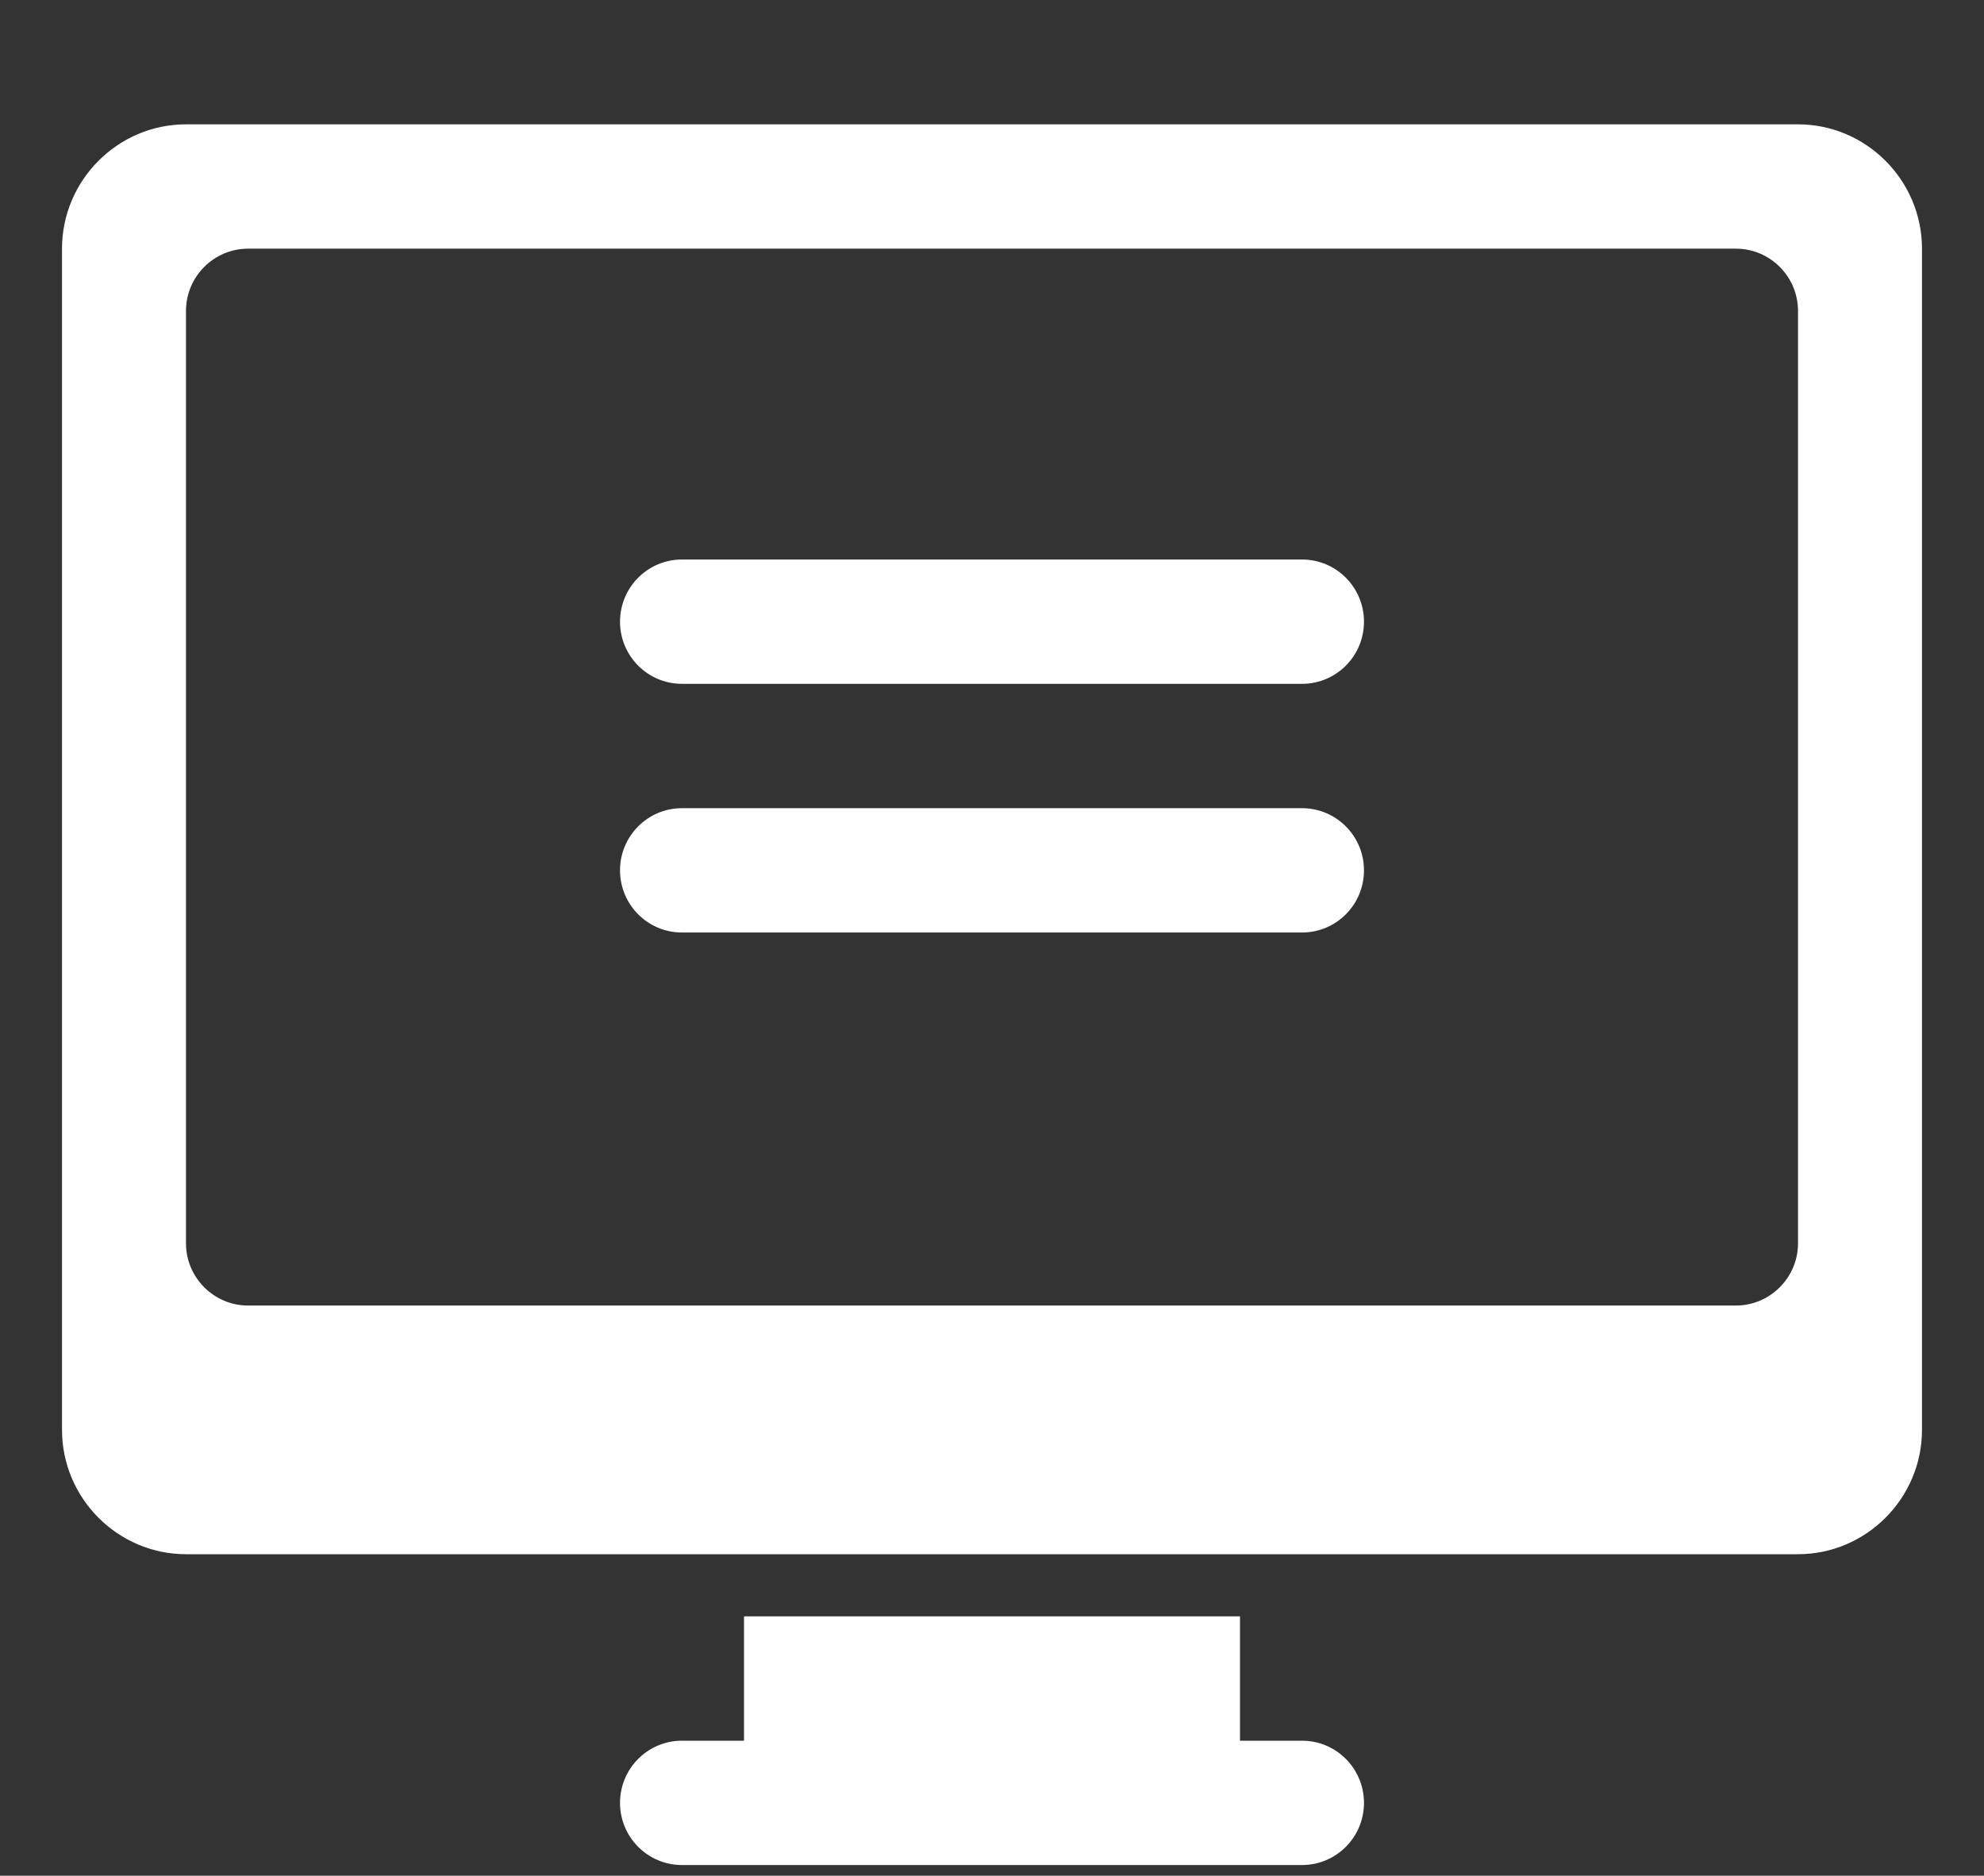
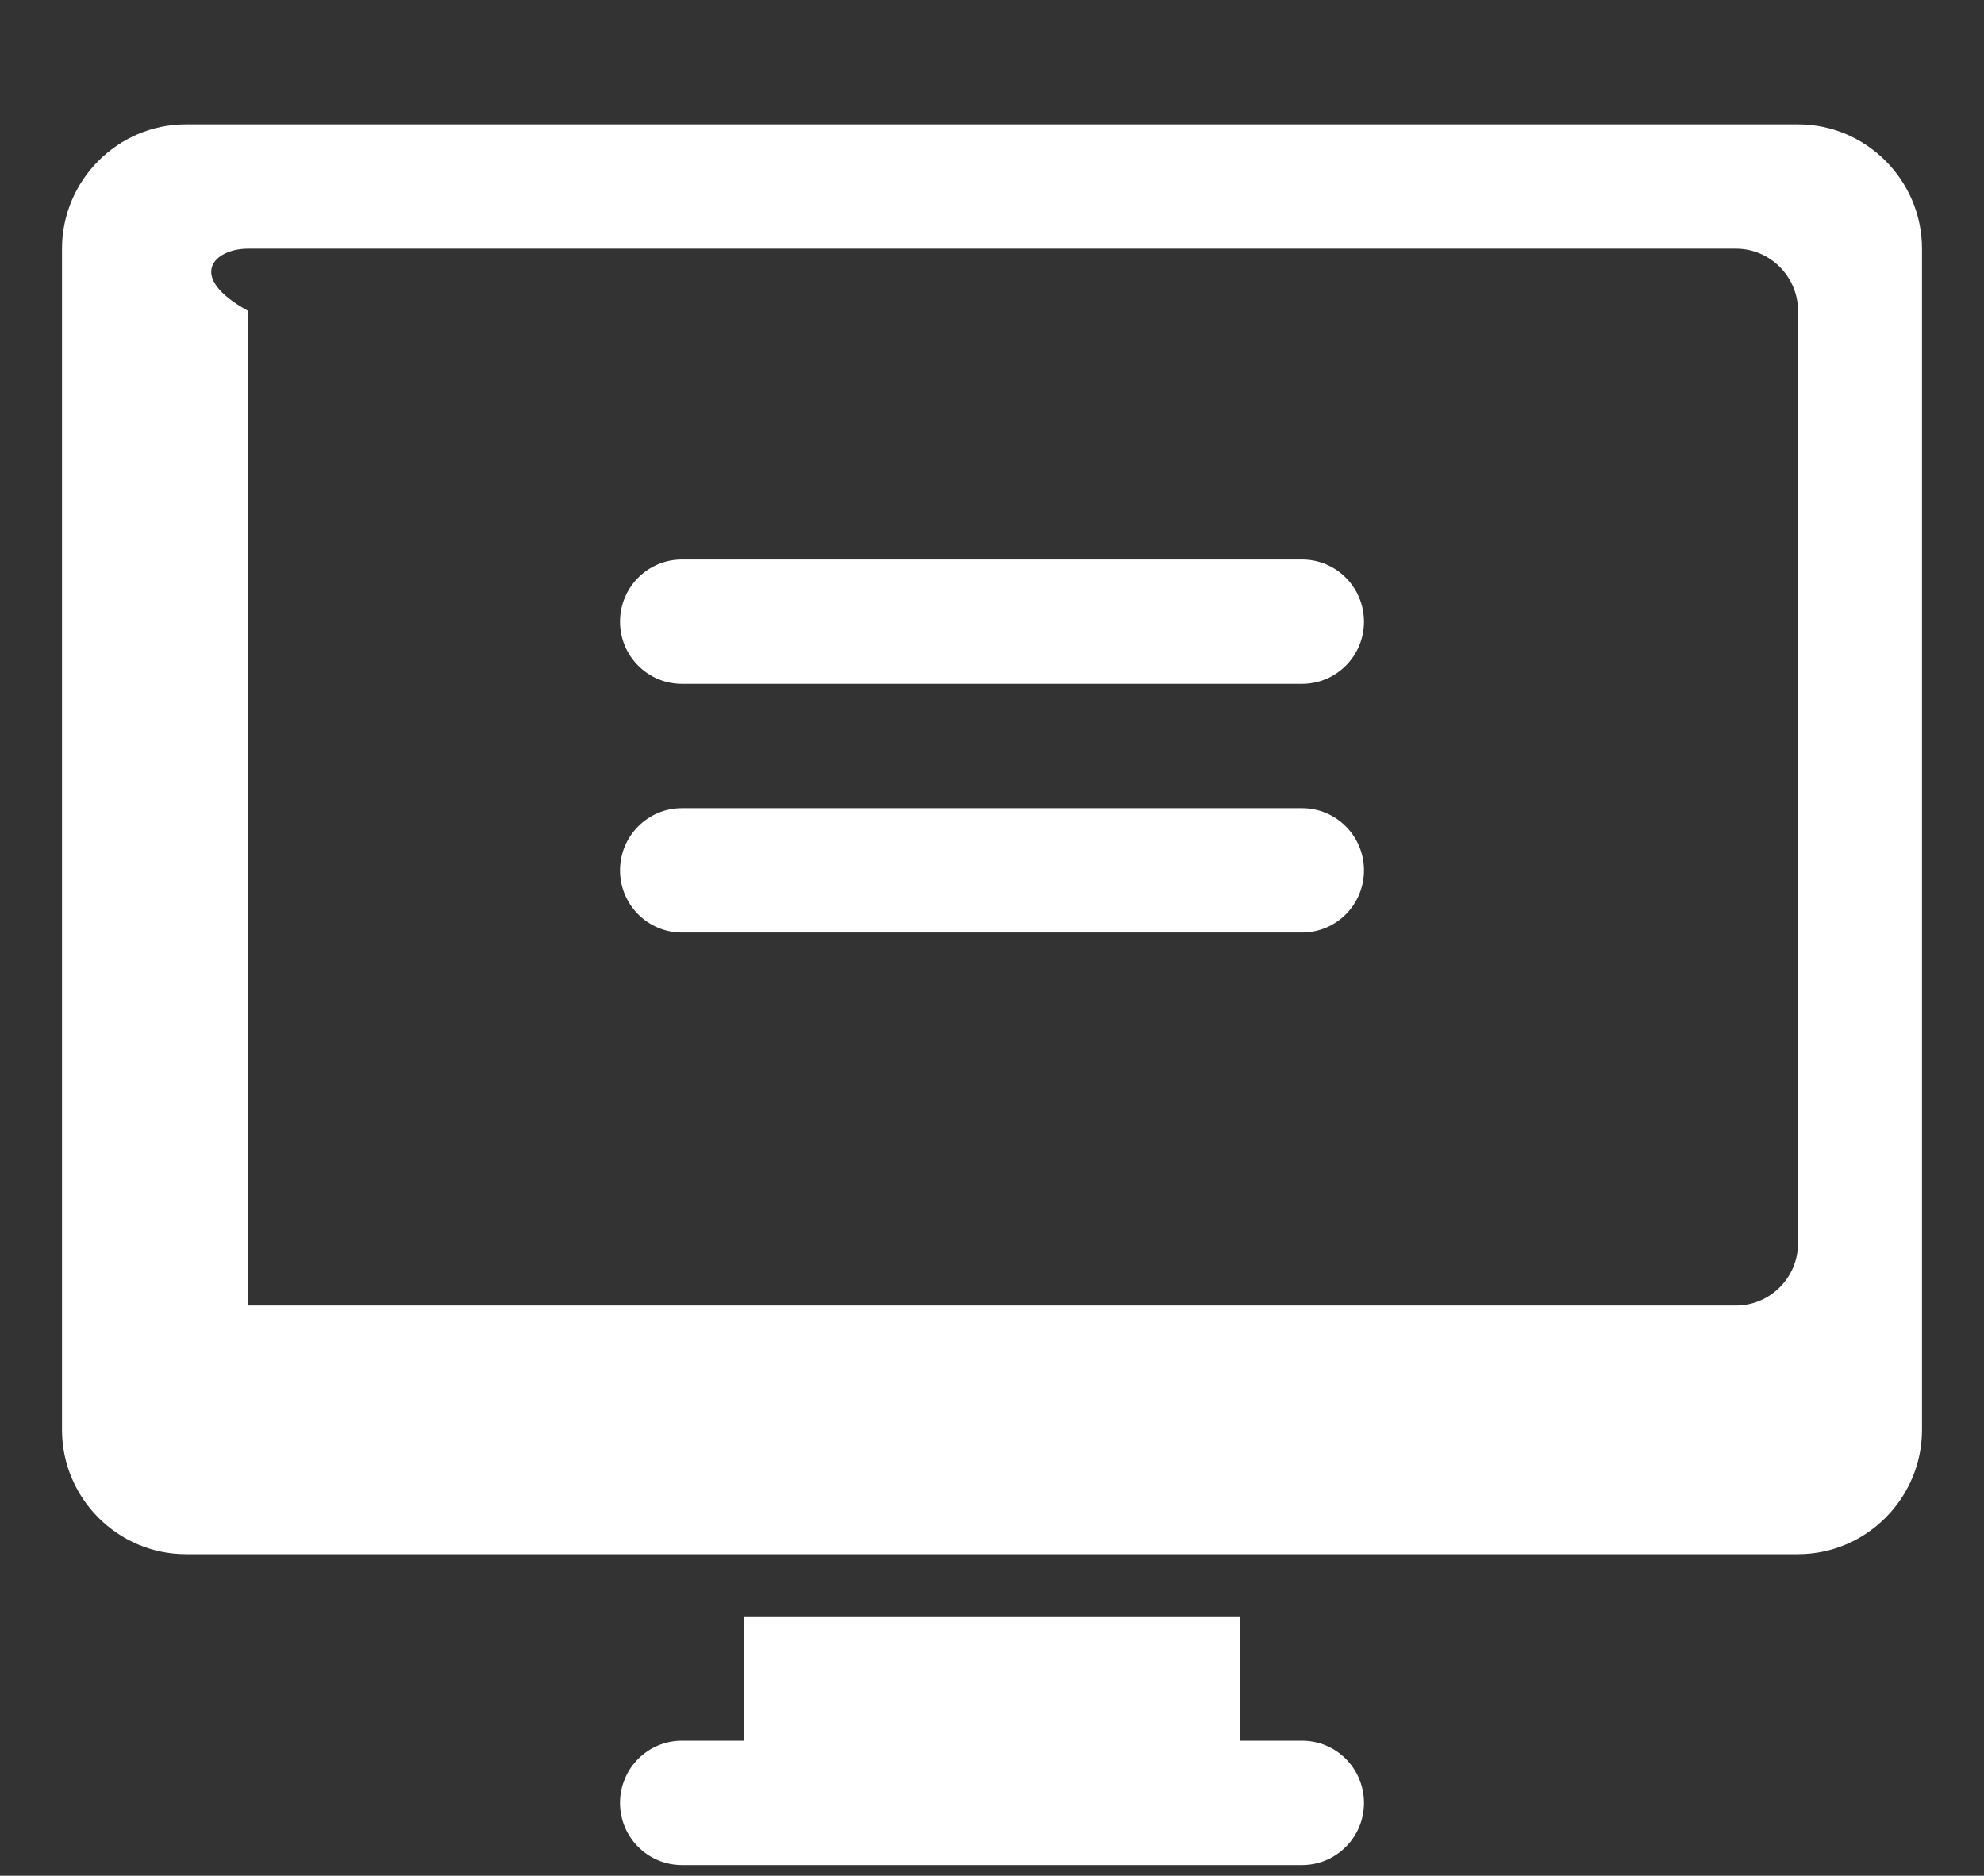
<svg xmlns="http://www.w3.org/2000/svg" width="55" height="52" viewBox="0 0 55 52" fill="none">
  <rect x="0" y="0" width="55" height="52" fill="#333333" stroke="none" />
-   <path d="M49.844 3.447H5.156C3.266 3.447 1.719 4.998 1.719 6.894V39.64C1.719 41.536 3.266 43.087 5.156 43.087H49.844C51.734 43.087 53.281 41.536 53.281 39.64V6.894C53.281 4.998 51.734 3.447 49.844 3.447ZM49.844 34.469C49.844 35.417 49.07 36.193 48.125 36.193H6.875C5.93 36.193 5.156 35.417 5.156 34.469V8.617C5.156 7.669 5.93 6.894 6.875 6.894H48.125C49.07 6.894 49.844 7.669 49.844 8.617V34.469ZM37.812 49.981C37.812 50.932 37.044 51.704 36.094 51.704H18.906C17.956 51.704 17.188 50.932 17.188 49.981C17.188 49.029 17.956 48.257 18.906 48.257H20.625V44.81H34.375V48.257H36.094C37.044 48.257 37.812 49.029 37.812 49.981ZM37.812 24.129C37.812 25.08 37.044 25.852 36.094 25.852H18.906C17.956 25.852 17.188 25.08 17.188 24.129C17.188 23.177 17.956 22.405 18.906 22.405H36.094C37.044 22.405 37.812 23.177 37.812 24.129ZM37.812 17.235C37.812 18.186 37.044 18.958 36.094 18.958H18.906C17.956 18.958 17.188 18.186 17.188 17.235C17.188 16.283 17.956 15.511 18.906 15.511H36.094C37.044 15.511 37.812 16.283 37.812 17.235Z" fill="white" />
+   <path d="M49.844 3.447H5.156C3.266 3.447 1.719 4.998 1.719 6.894V39.64C1.719 41.536 3.266 43.087 5.156 43.087H49.844C51.734 43.087 53.281 41.536 53.281 39.64V6.894C53.281 4.998 51.734 3.447 49.844 3.447ZM49.844 34.469C49.844 35.417 49.07 36.193 48.125 36.193H6.875V8.617C5.156 7.669 5.93 6.894 6.875 6.894H48.125C49.07 6.894 49.844 7.669 49.844 8.617V34.469ZM37.812 49.981C37.812 50.932 37.044 51.704 36.094 51.704H18.906C17.956 51.704 17.188 50.932 17.188 49.981C17.188 49.029 17.956 48.257 18.906 48.257H20.625V44.81H34.375V48.257H36.094C37.044 48.257 37.812 49.029 37.812 49.981ZM37.812 24.129C37.812 25.08 37.044 25.852 36.094 25.852H18.906C17.956 25.852 17.188 25.08 17.188 24.129C17.188 23.177 17.956 22.405 18.906 22.405H36.094C37.044 22.405 37.812 23.177 37.812 24.129ZM37.812 17.235C37.812 18.186 37.044 18.958 36.094 18.958H18.906C17.956 18.958 17.188 18.186 17.188 17.235C17.188 16.283 17.956 15.511 18.906 15.511H36.094C37.044 15.511 37.812 16.283 37.812 17.235Z" fill="white" />
</svg>